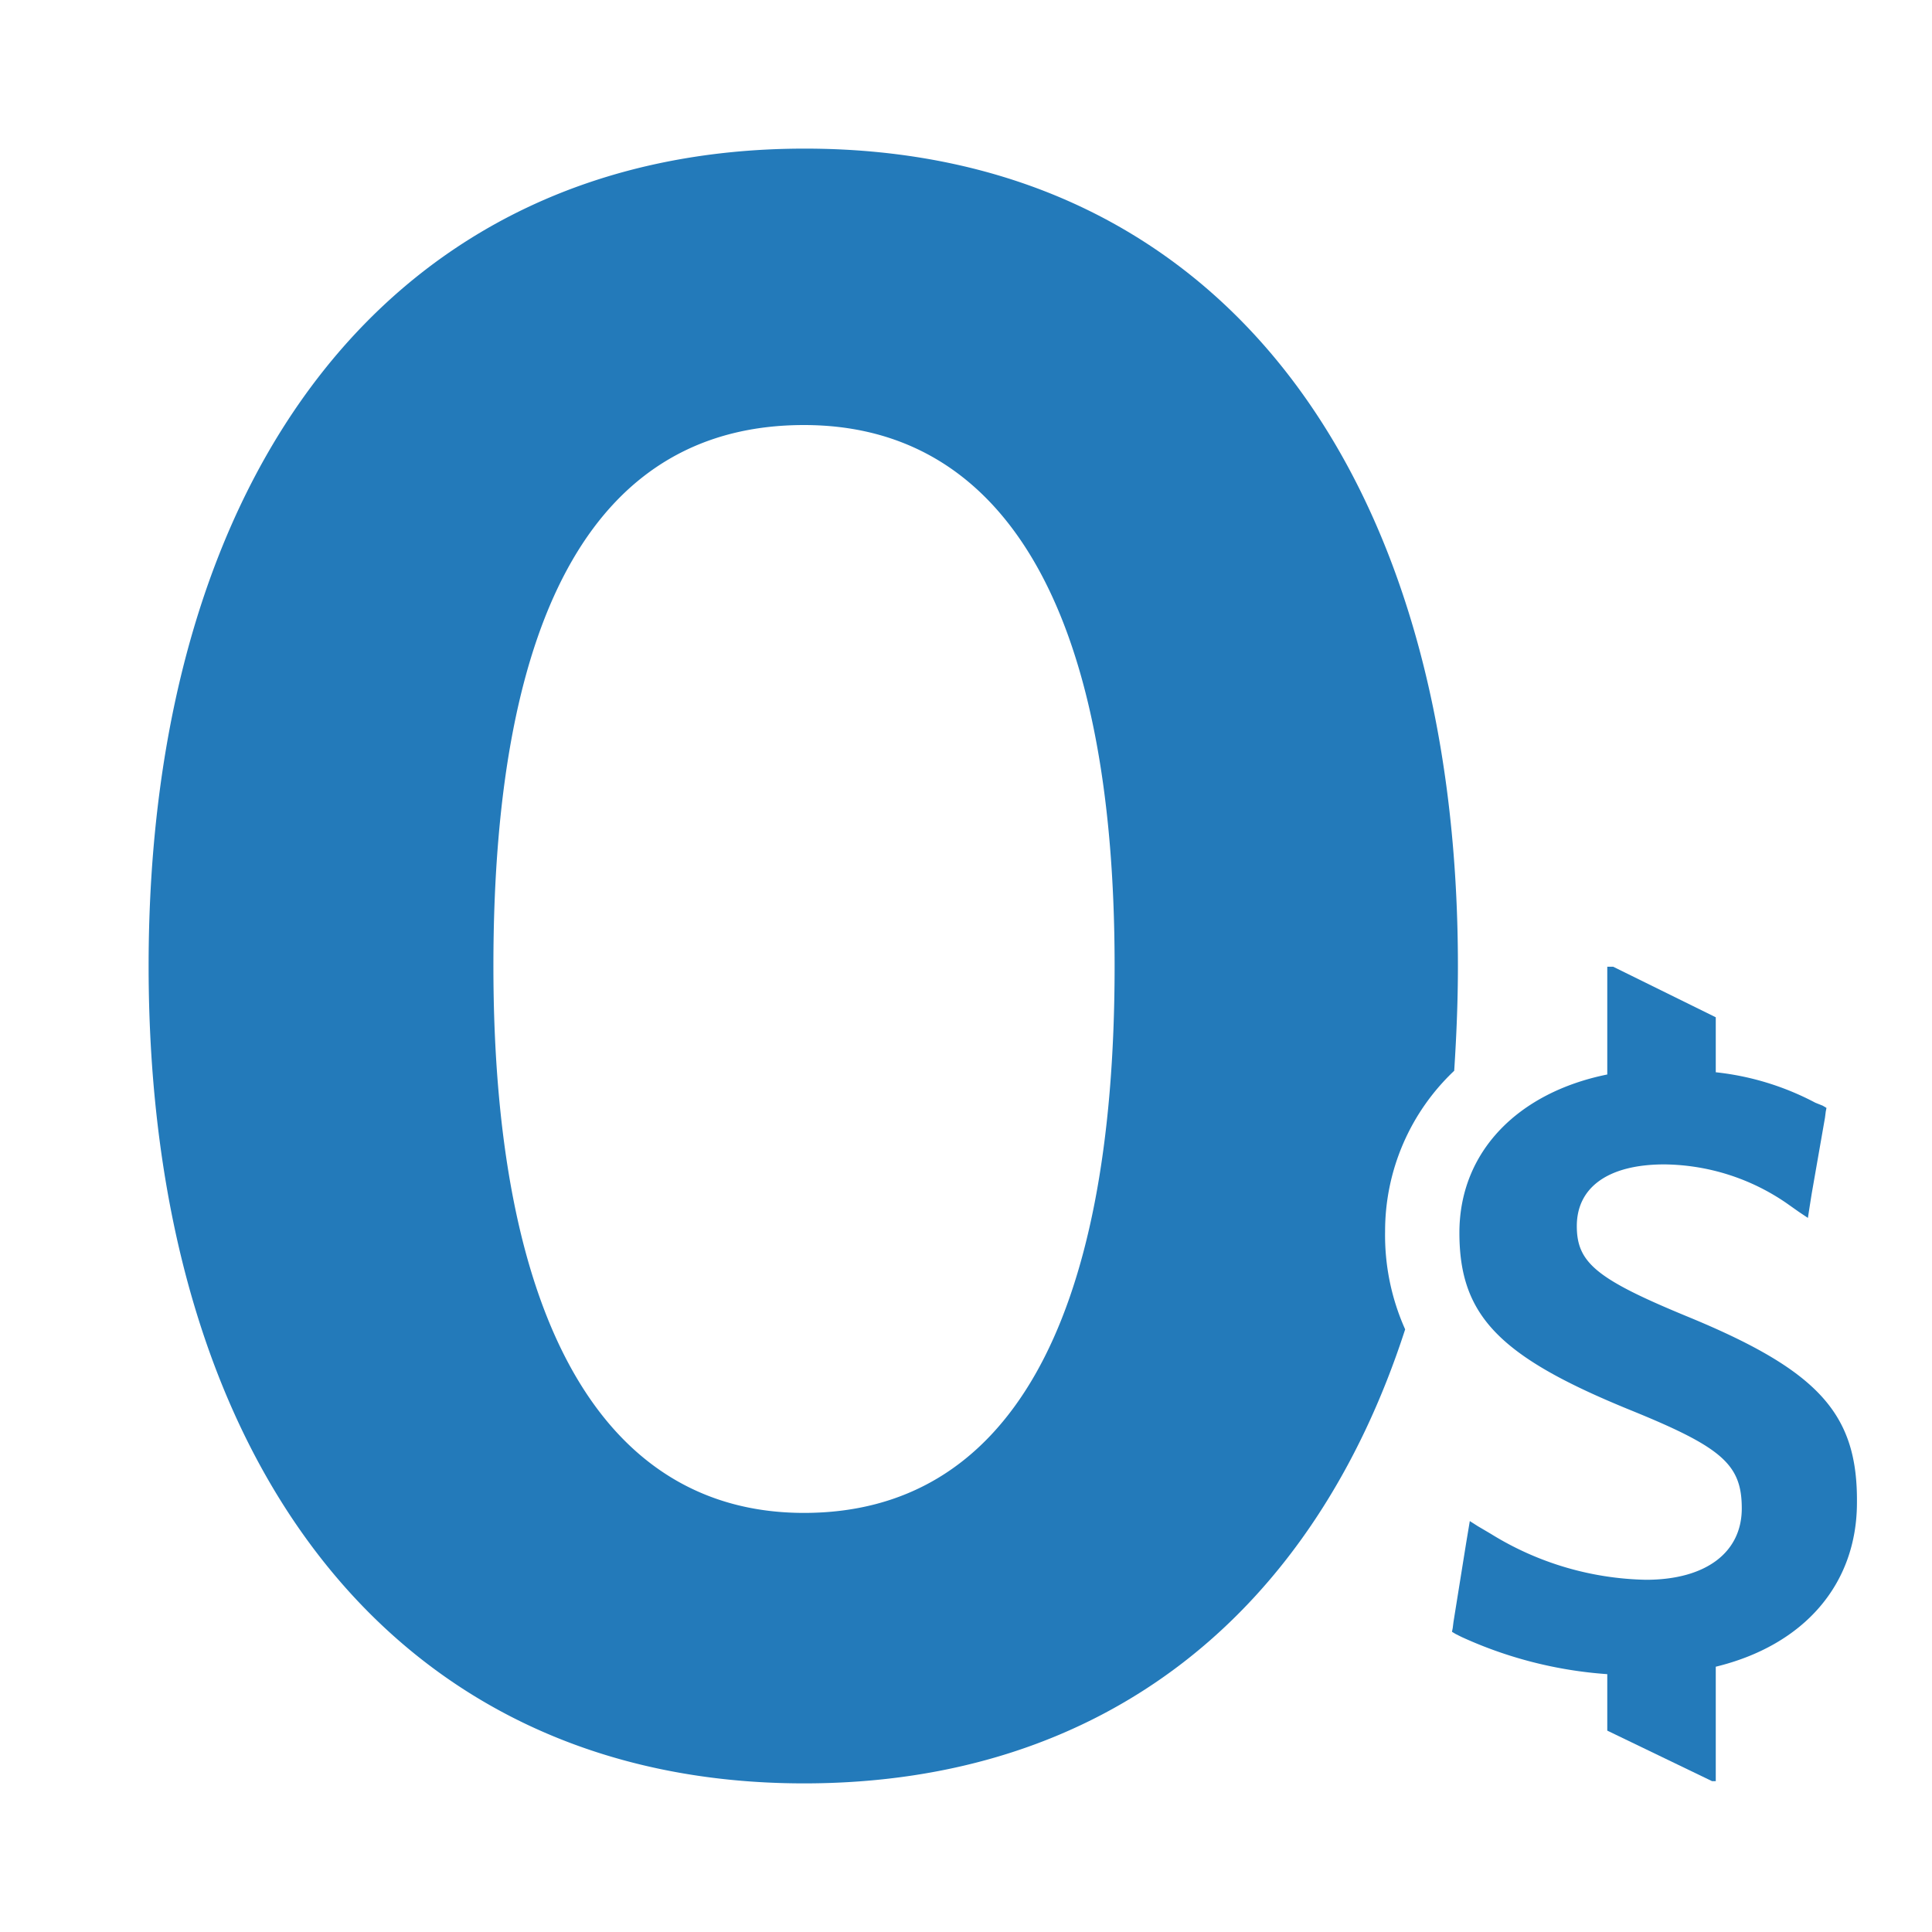
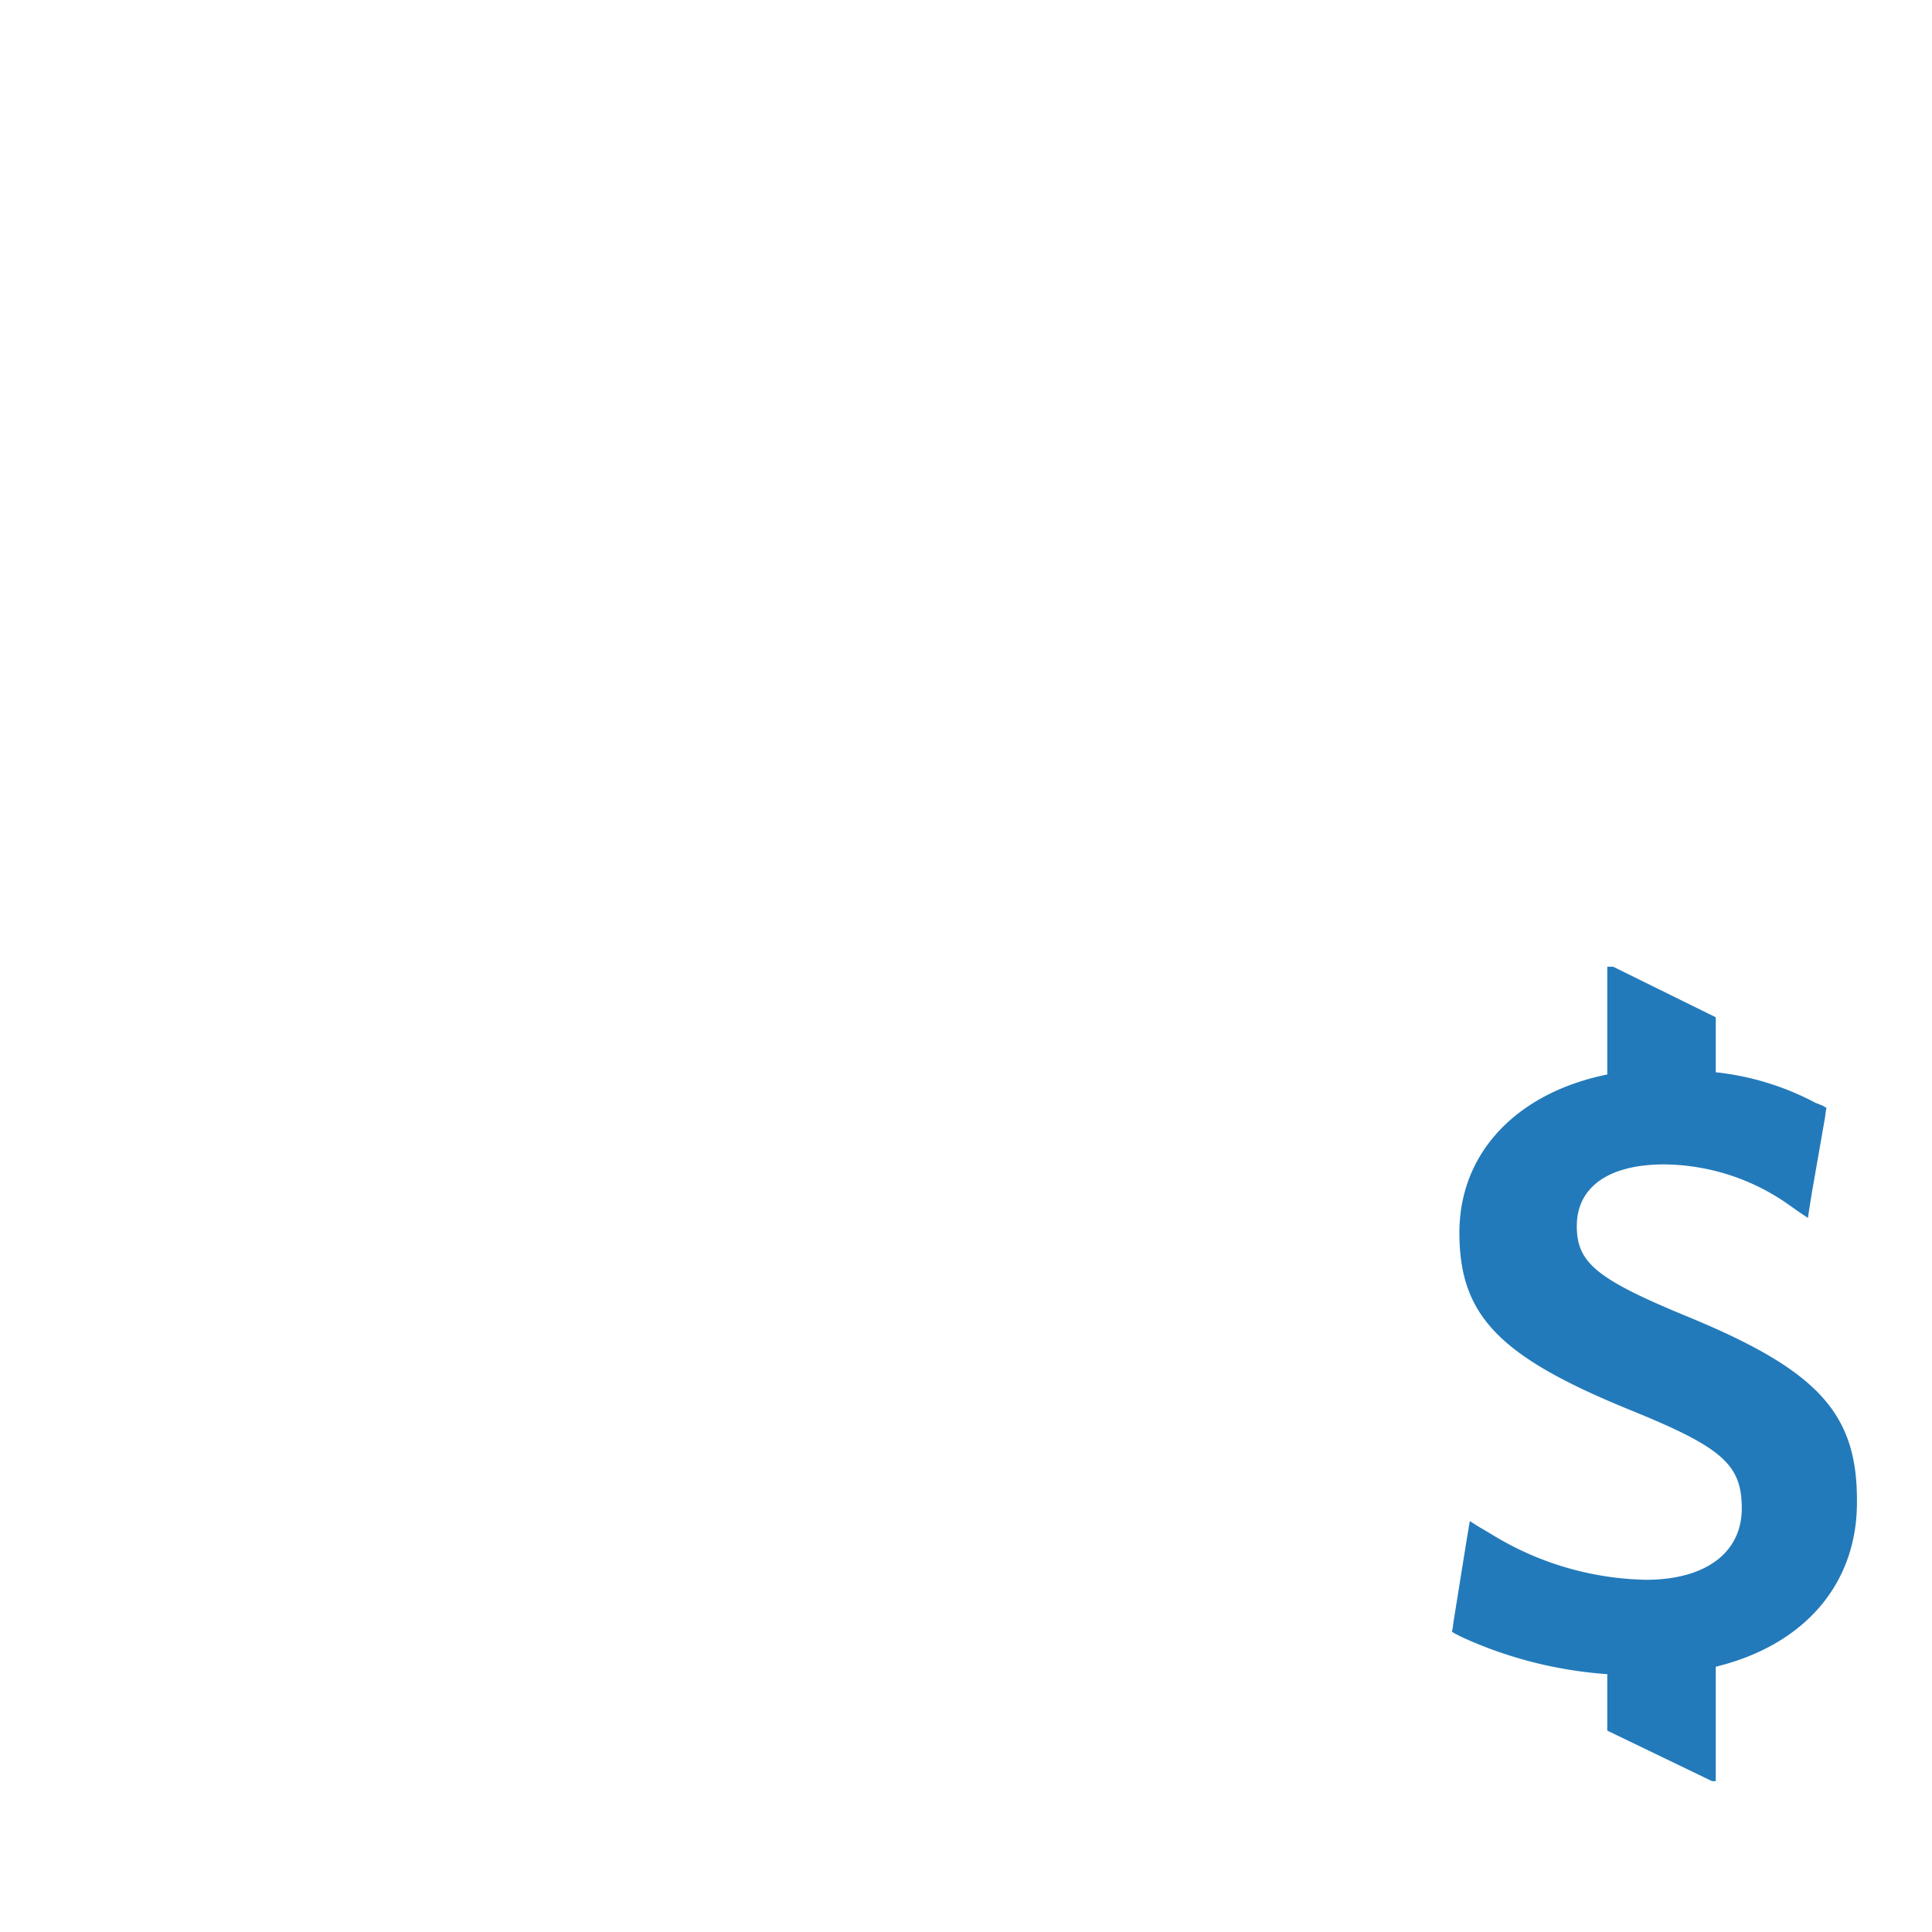
<svg xmlns="http://www.w3.org/2000/svg" id="icons" viewBox="0 0 260 260">
  <defs>
    <style>.cls-1{fill:#237aba;}</style>
  </defs>
  <title>1</title>
-   <path class="cls-1" d="M195.7,144.1c.3-4.6.5-9.3.5-14.1,0-66.2-32.1-110-87.9-110C52.7,20,20,63.8,20,130s32.7,110,88.2,110c40.6,0,68.6-23.1,80.9-61.1a31,31,0,0,1-2.7-13.2A29.69,29.69,0,0,1,195.7,144.1Zm-87.5,59.5c-26.6,0-41.8-25.2-41.8-73.6s14.3-72.8,41.8-72.8c26.6,0,41.8,24.3,41.8,72.8S135.4,203.6,108.2,203.6Z" />
  <path class="cls-1" d="M226.9,177.1c-12.1-5-14.7-7.2-14.7-12.1,0-5.2,4.2-8.3,11.8-8.3a29.51,29.51,0,0,1,16.4,5.2l1.7,1.2,1.2.8.2-1.3.3-1.9,1.8-10.3.1-.8.1-.5-.5-.3-1-.4a37,37,0,0,0-13.4-4.1v-7.4l-13.8-6.8h-.8v14.5c-11.9,2.4-19.9,10.3-19.9,21.3,0,11.2,5.4,16.7,23.1,23.9,12.3,5,14.9,7.3,14.9,13.2s-4.8,9.6-12.9,9.6a41.11,41.11,0,0,1-20.9-6.2l-1.7-1-1.1-.7-.2,1.2-.3,1.8-1.7,10.6-.1.8-.1.5.5.3.8.4a56.49,56.49,0,0,0,19.6,5v7.6l14.1,6.8h.5V224.3c11.9-2.9,19-11.1,19-22.1C250,190.2,244.7,184.4,226.9,177.1Z" />
</svg>